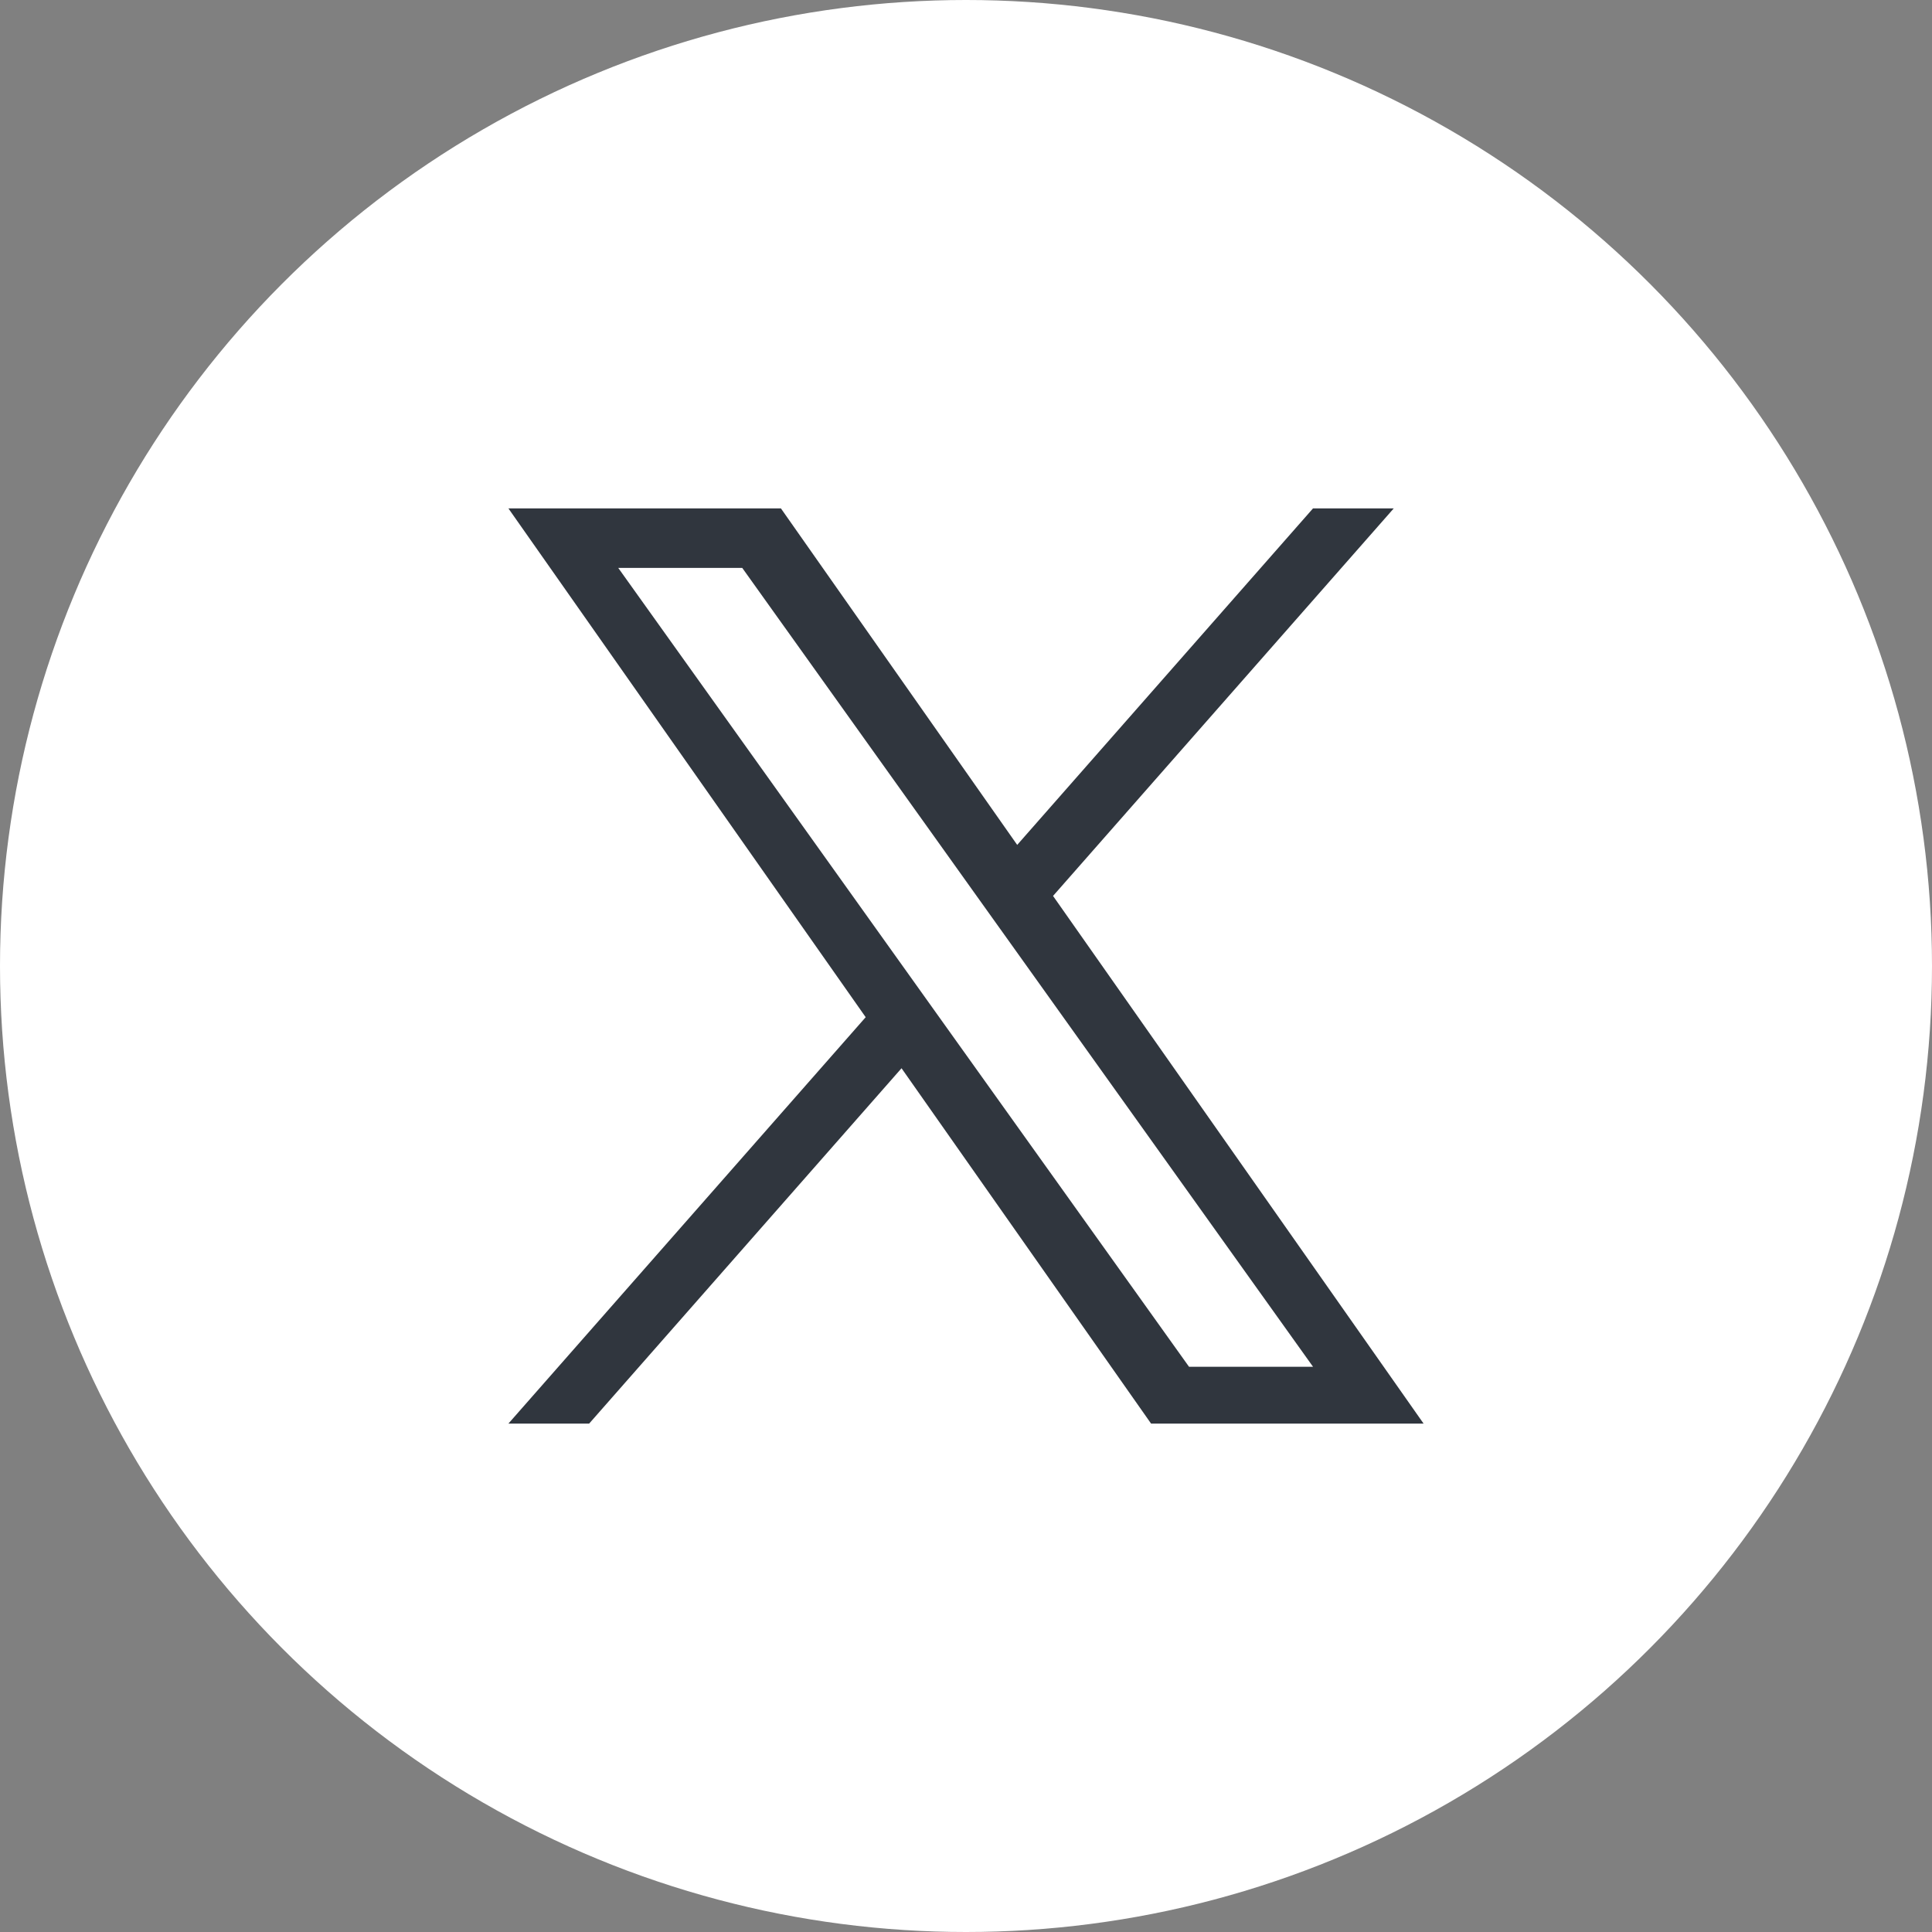
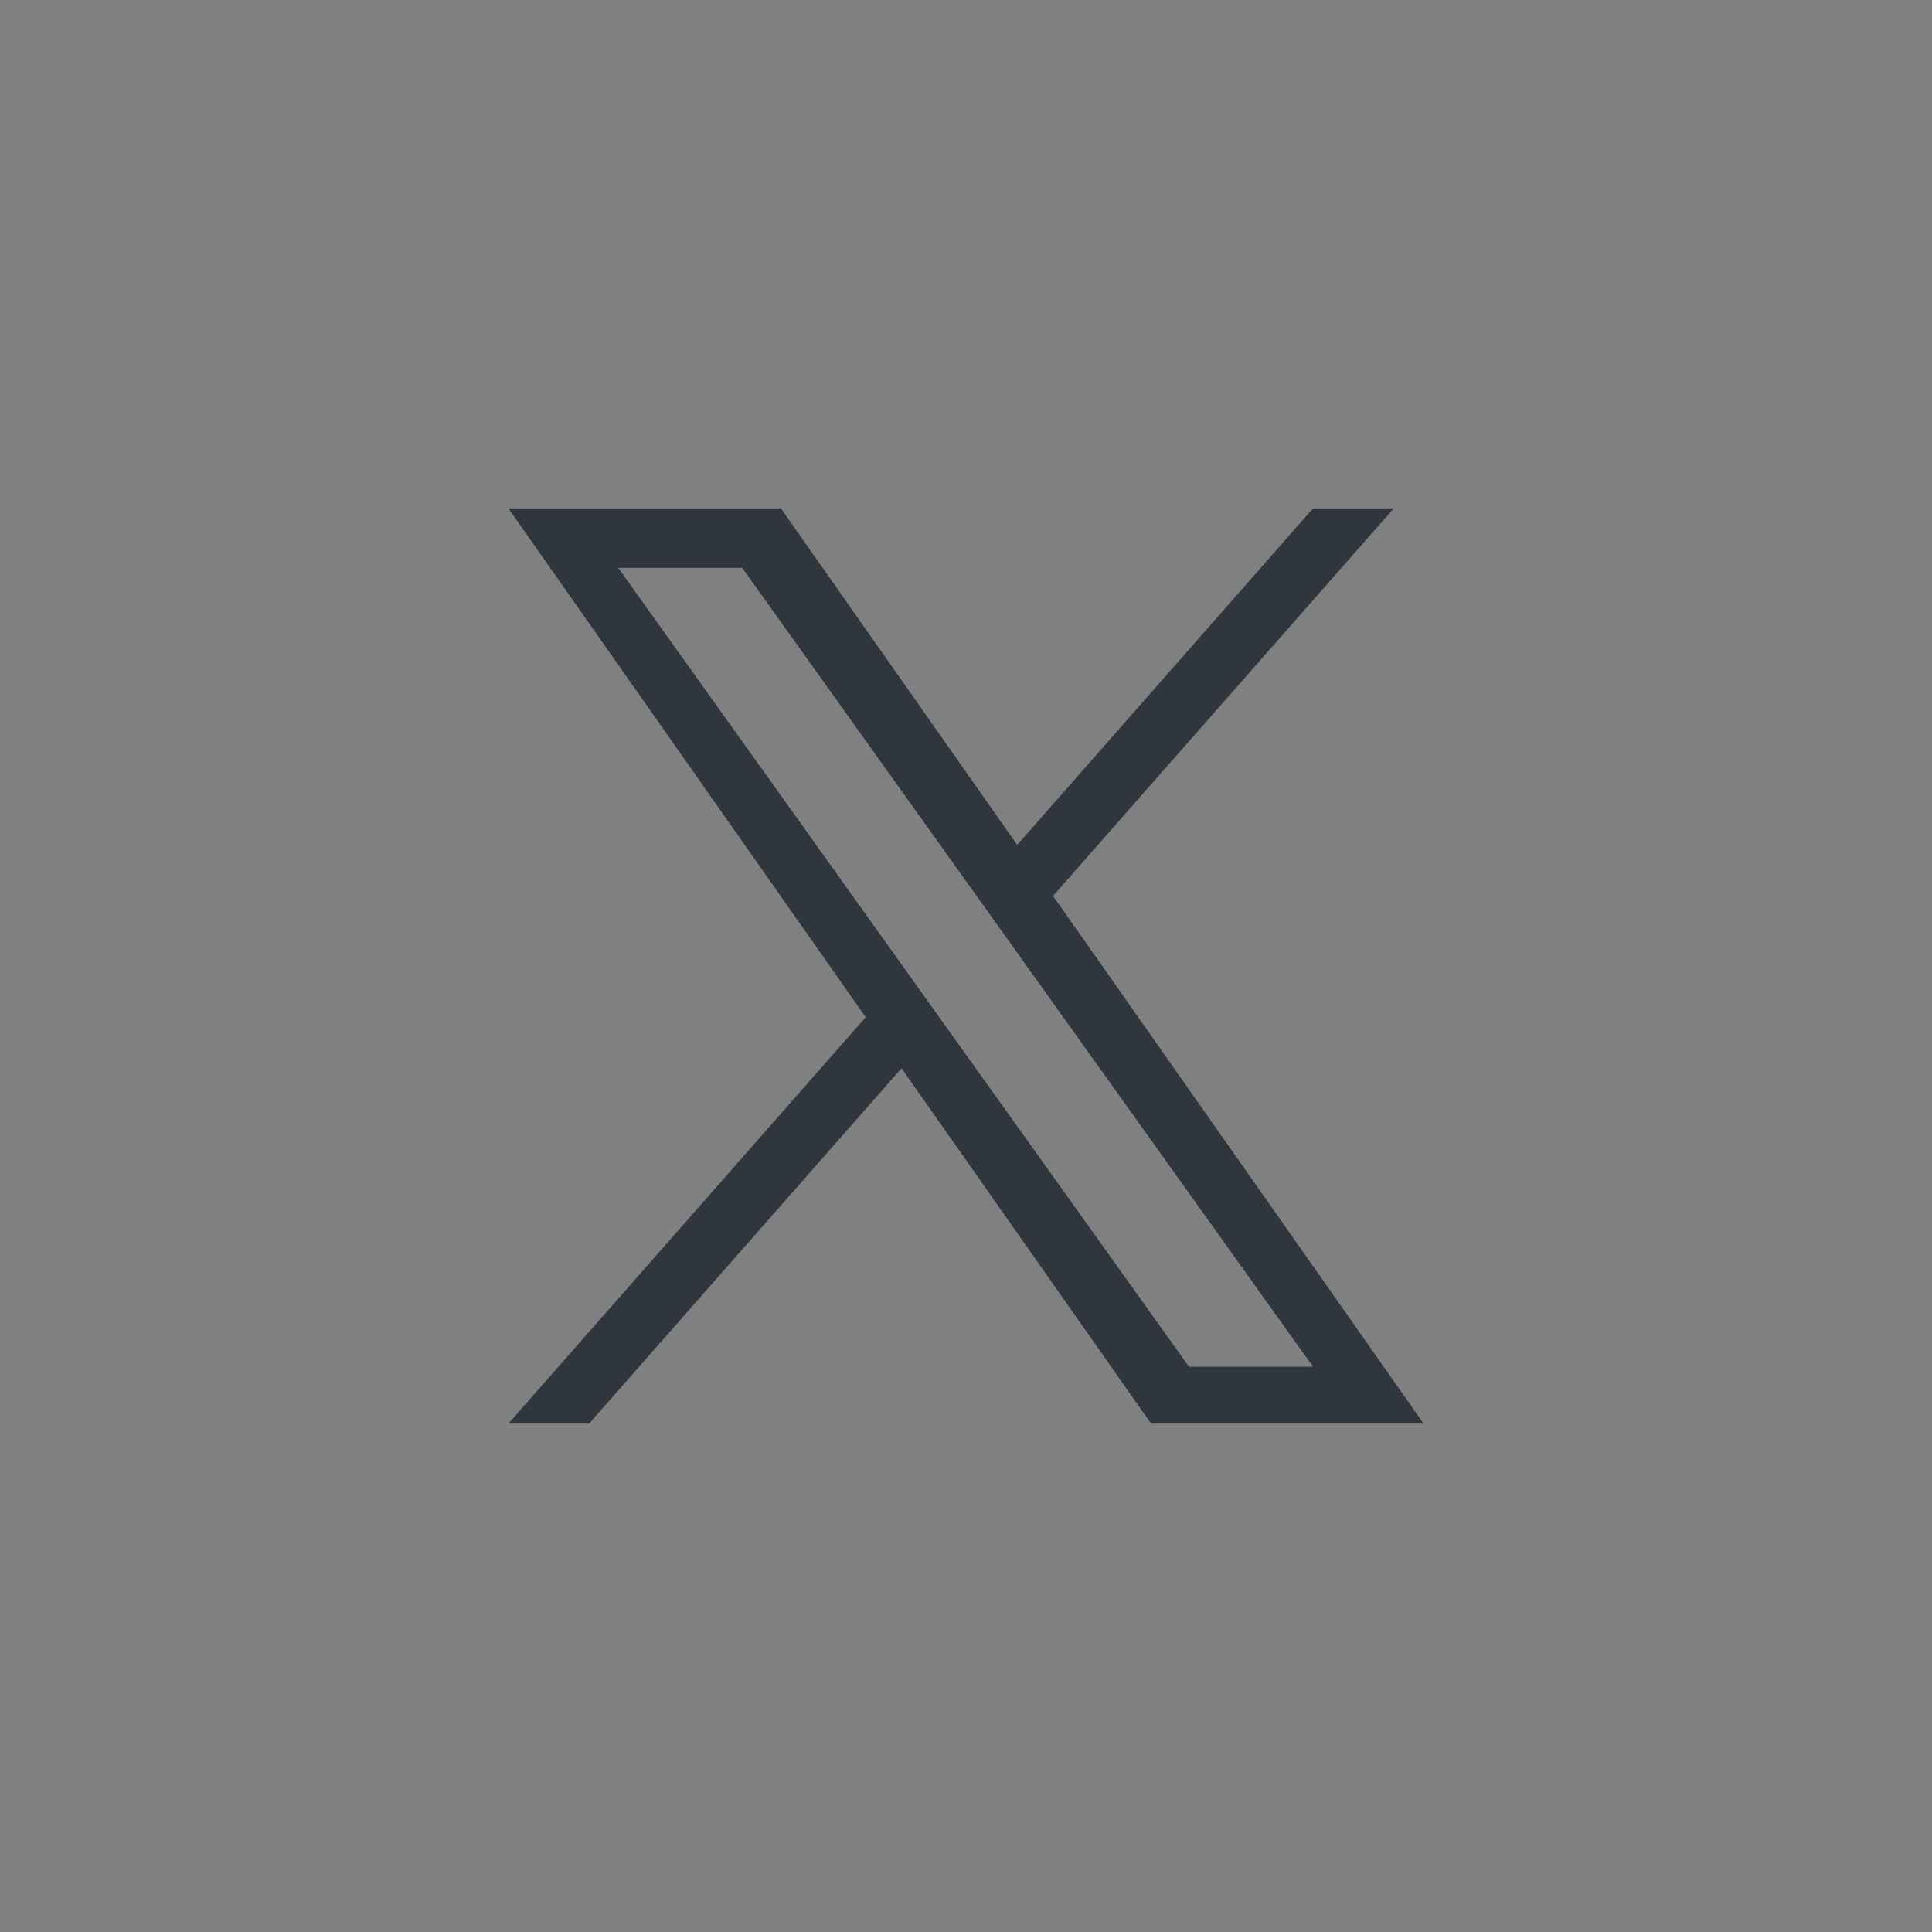
<svg xmlns="http://www.w3.org/2000/svg" width="38" height="38" viewBox="0 0 38 38" fill="none">
  <rect x="0" y="0" width="38" height="38" fill="#808080" stroke="none" />
  <g clip-path="url(#clip0_28_31)">
-     <circle cx="19" cy="19" r="19" fill="white" />
-     <path d="M20.712 17.622L27.413 10H25.825L20.007 16.618L15.36 10H10L17.027 20.007L10 28H11.588L17.732 21.011L22.64 28H28L20.712 17.622ZM18.537 20.096L17.825 19.099L12.16 11.17H14.599L19.171 17.569L19.883 18.565L25.826 26.883H23.387L18.537 20.096Z" fill="#30363E" />
+     <path d="M20.712 17.622L27.413 10H25.825L20.007 16.618L15.36 10H10L17.027 20.007L10 28H11.588L17.732 21.011L22.64 28H28L20.712 17.622ZM18.537 20.096L17.825 19.099L12.16 11.17H14.599L19.171 17.569L19.883 18.565L25.826 26.883H23.387Z" fill="#30363E" />
  </g>
  <defs>
    <clipPath id="clip0_28_31">
      <rect width="38" height="38" fill="white" />
    </clipPath>
  </defs>
</svg>